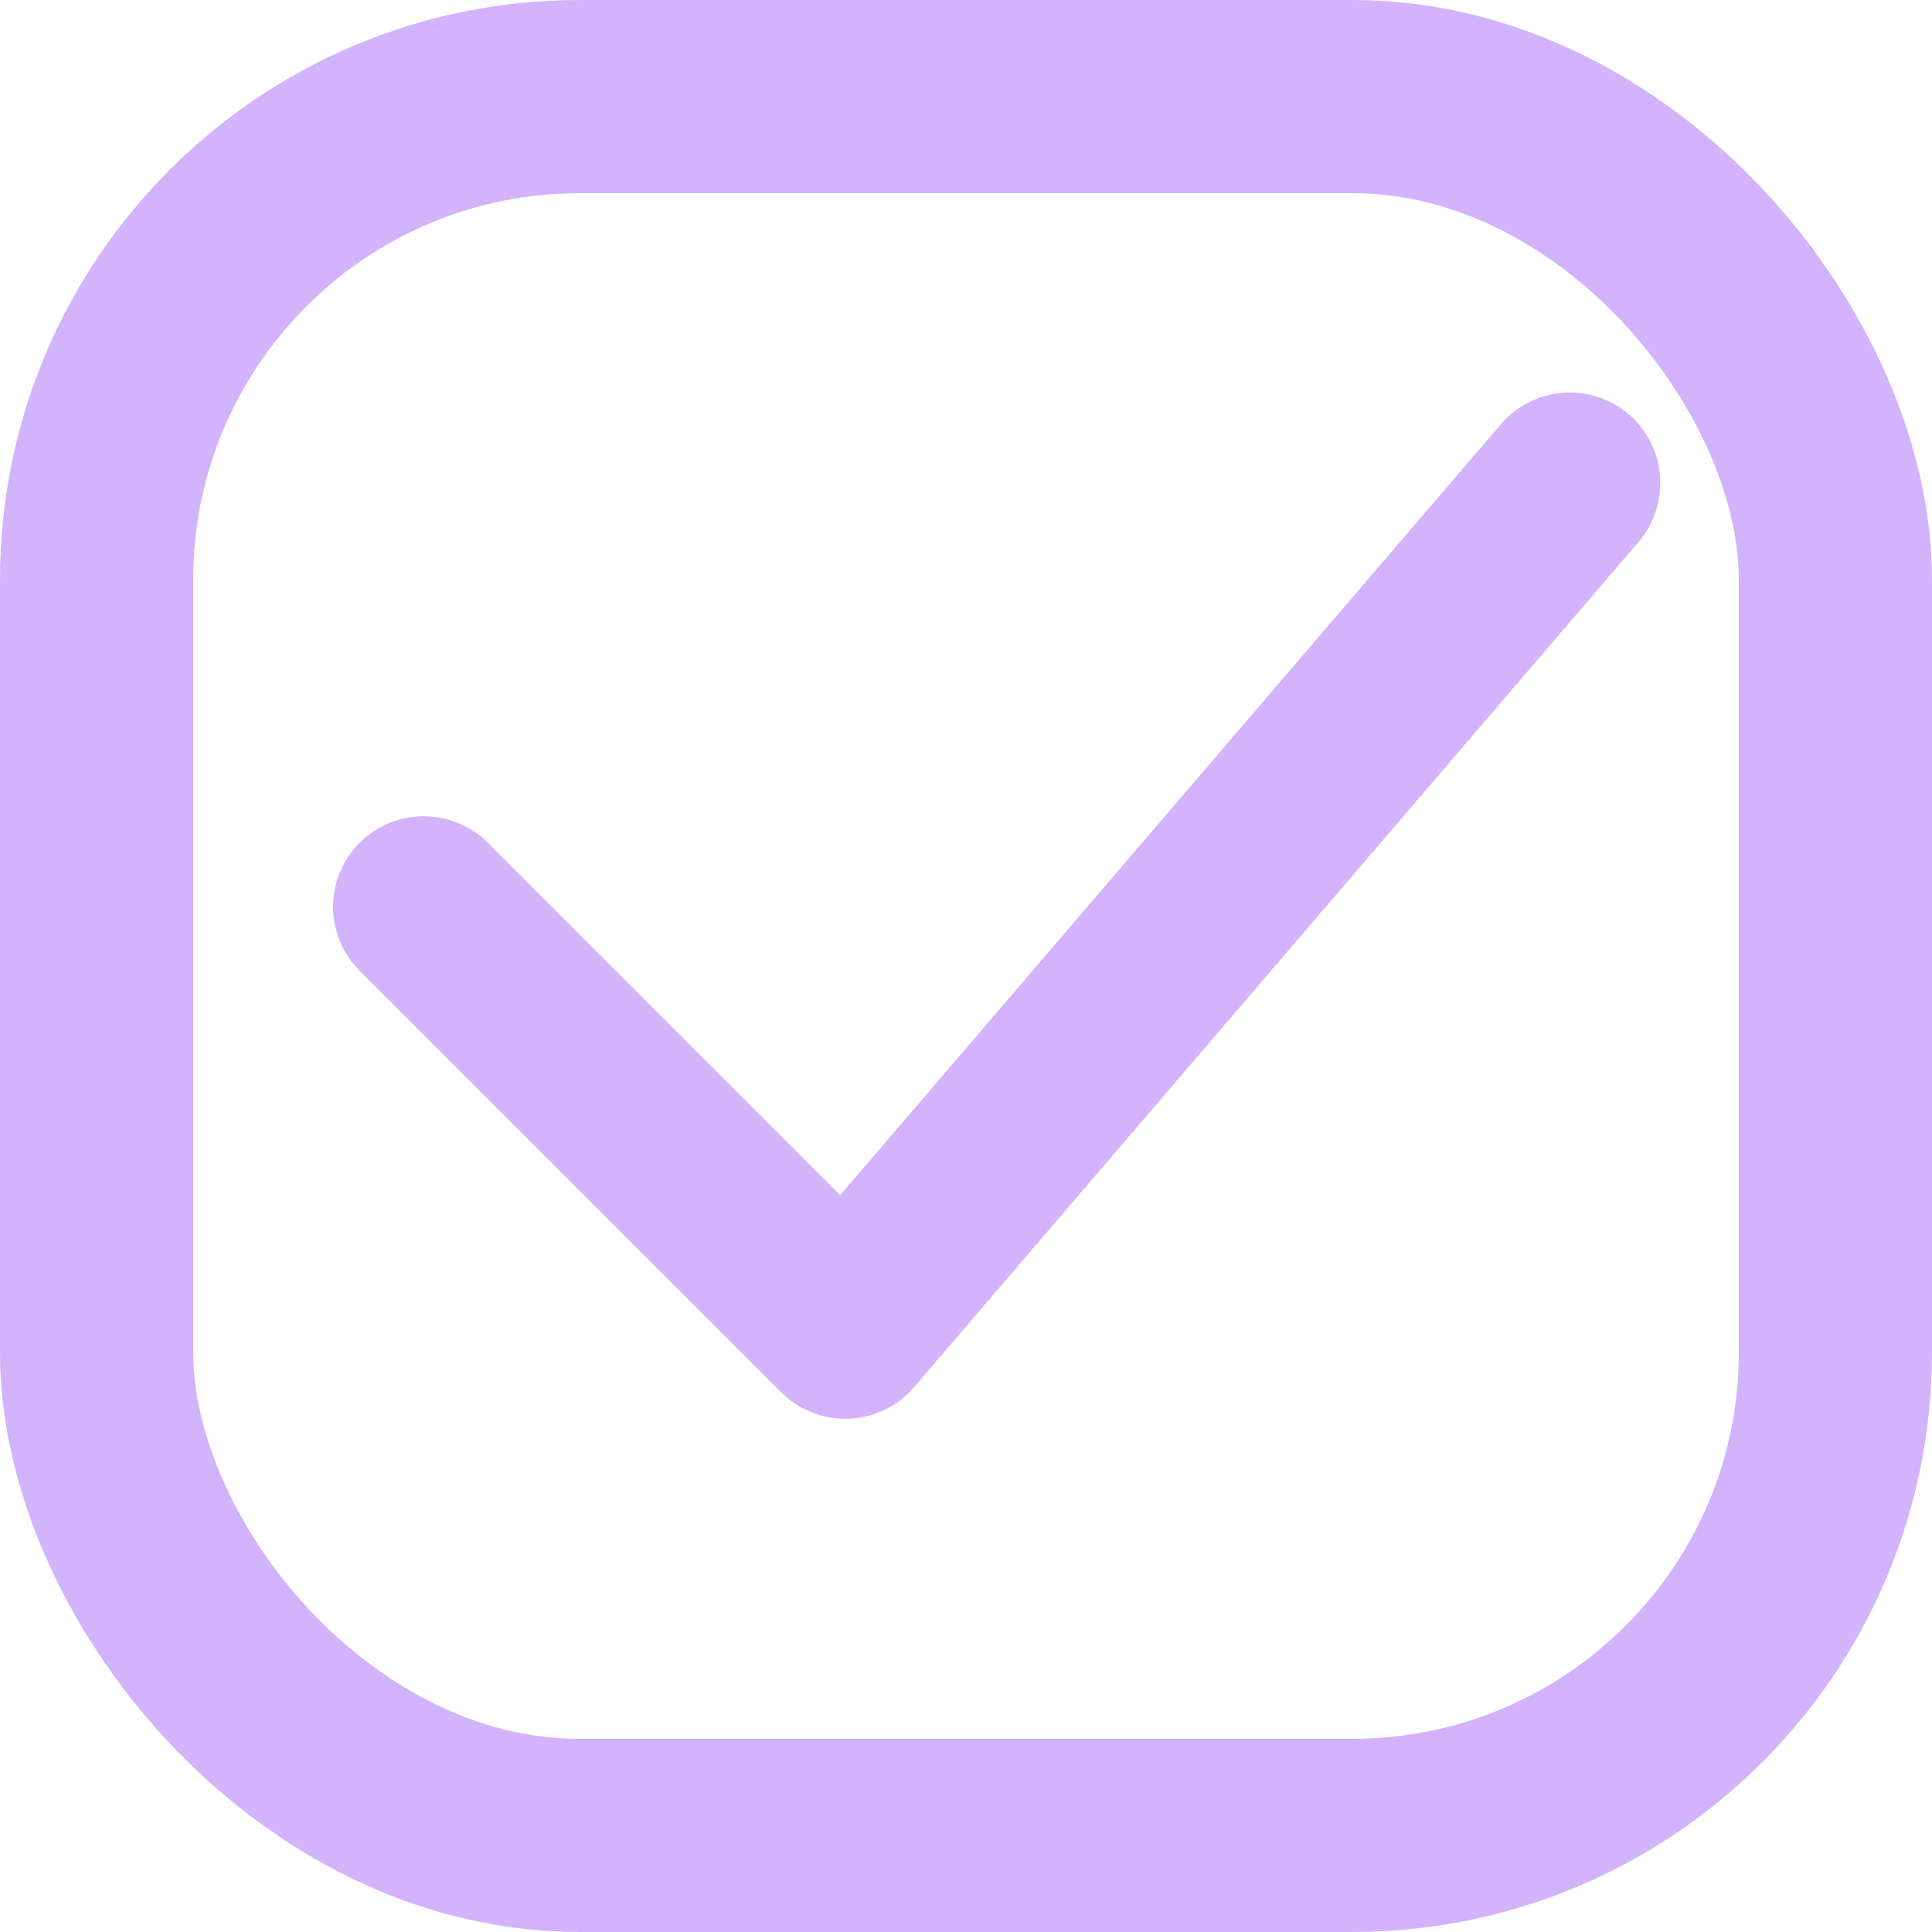
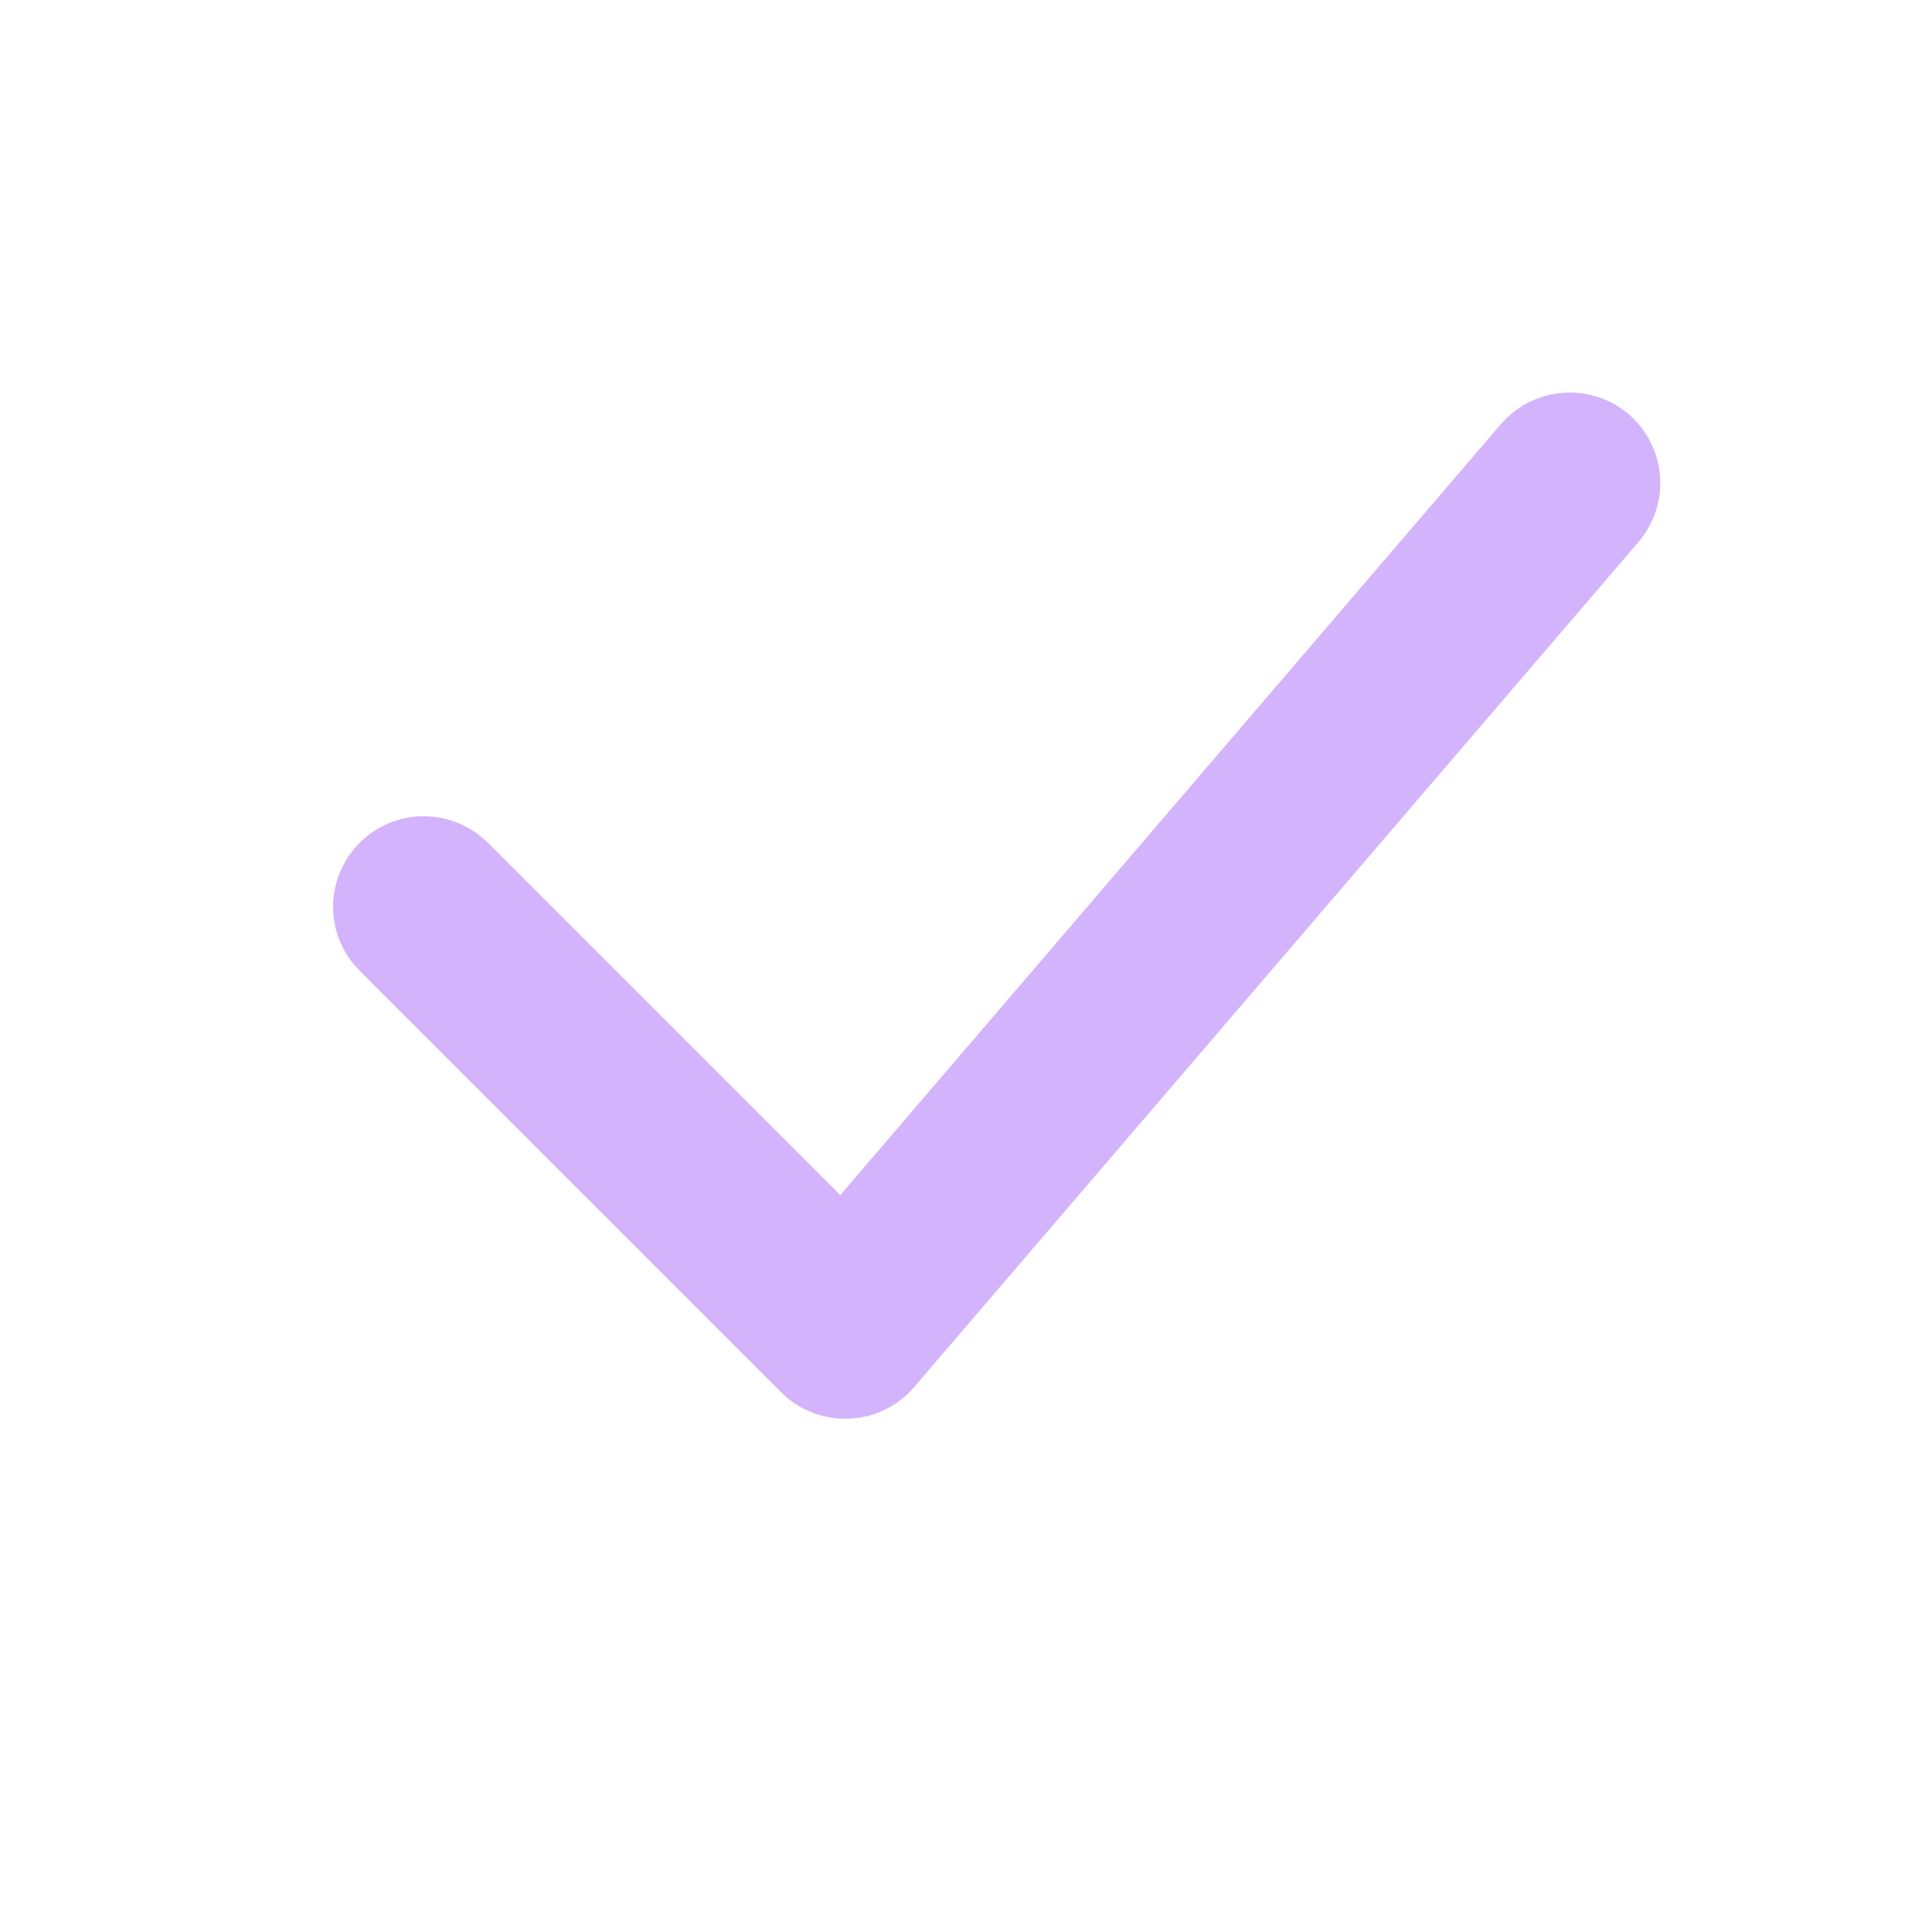
<svg xmlns="http://www.w3.org/2000/svg" width="10" height="10" viewBox="0 0 10 10" fill="none">
-   <rect x="0.5" y="0.5" width="9" height="9" rx="2.5" stroke="#D3B3FC" />
  <path fill-rule="evenodd" clip-rule="evenodd" d="M8.43 2.144C8.477 2.184 8.515 2.233 8.543 2.288C8.571 2.343 8.588 2.403 8.592 2.464C8.597 2.525 8.59 2.587 8.57 2.646C8.551 2.704 8.521 2.758 8.481 2.805L4.731 7.18C4.689 7.229 4.637 7.269 4.579 7.297C4.521 7.325 4.457 7.341 4.393 7.343C4.328 7.346 4.264 7.335 4.204 7.311C4.143 7.288 4.089 7.252 4.043 7.206L1.856 5.019C1.77 4.93 1.723 4.812 1.724 4.689C1.725 4.566 1.775 4.449 1.862 4.362C1.949 4.275 2.066 4.226 2.189 4.225C2.312 4.224 2.43 4.271 2.519 4.356L4.349 6.186L7.769 2.195C7.85 2.101 7.965 2.043 8.089 2.033C8.213 2.024 8.336 2.063 8.43 2.144Z" fill="#D3B3FC" />
</svg>